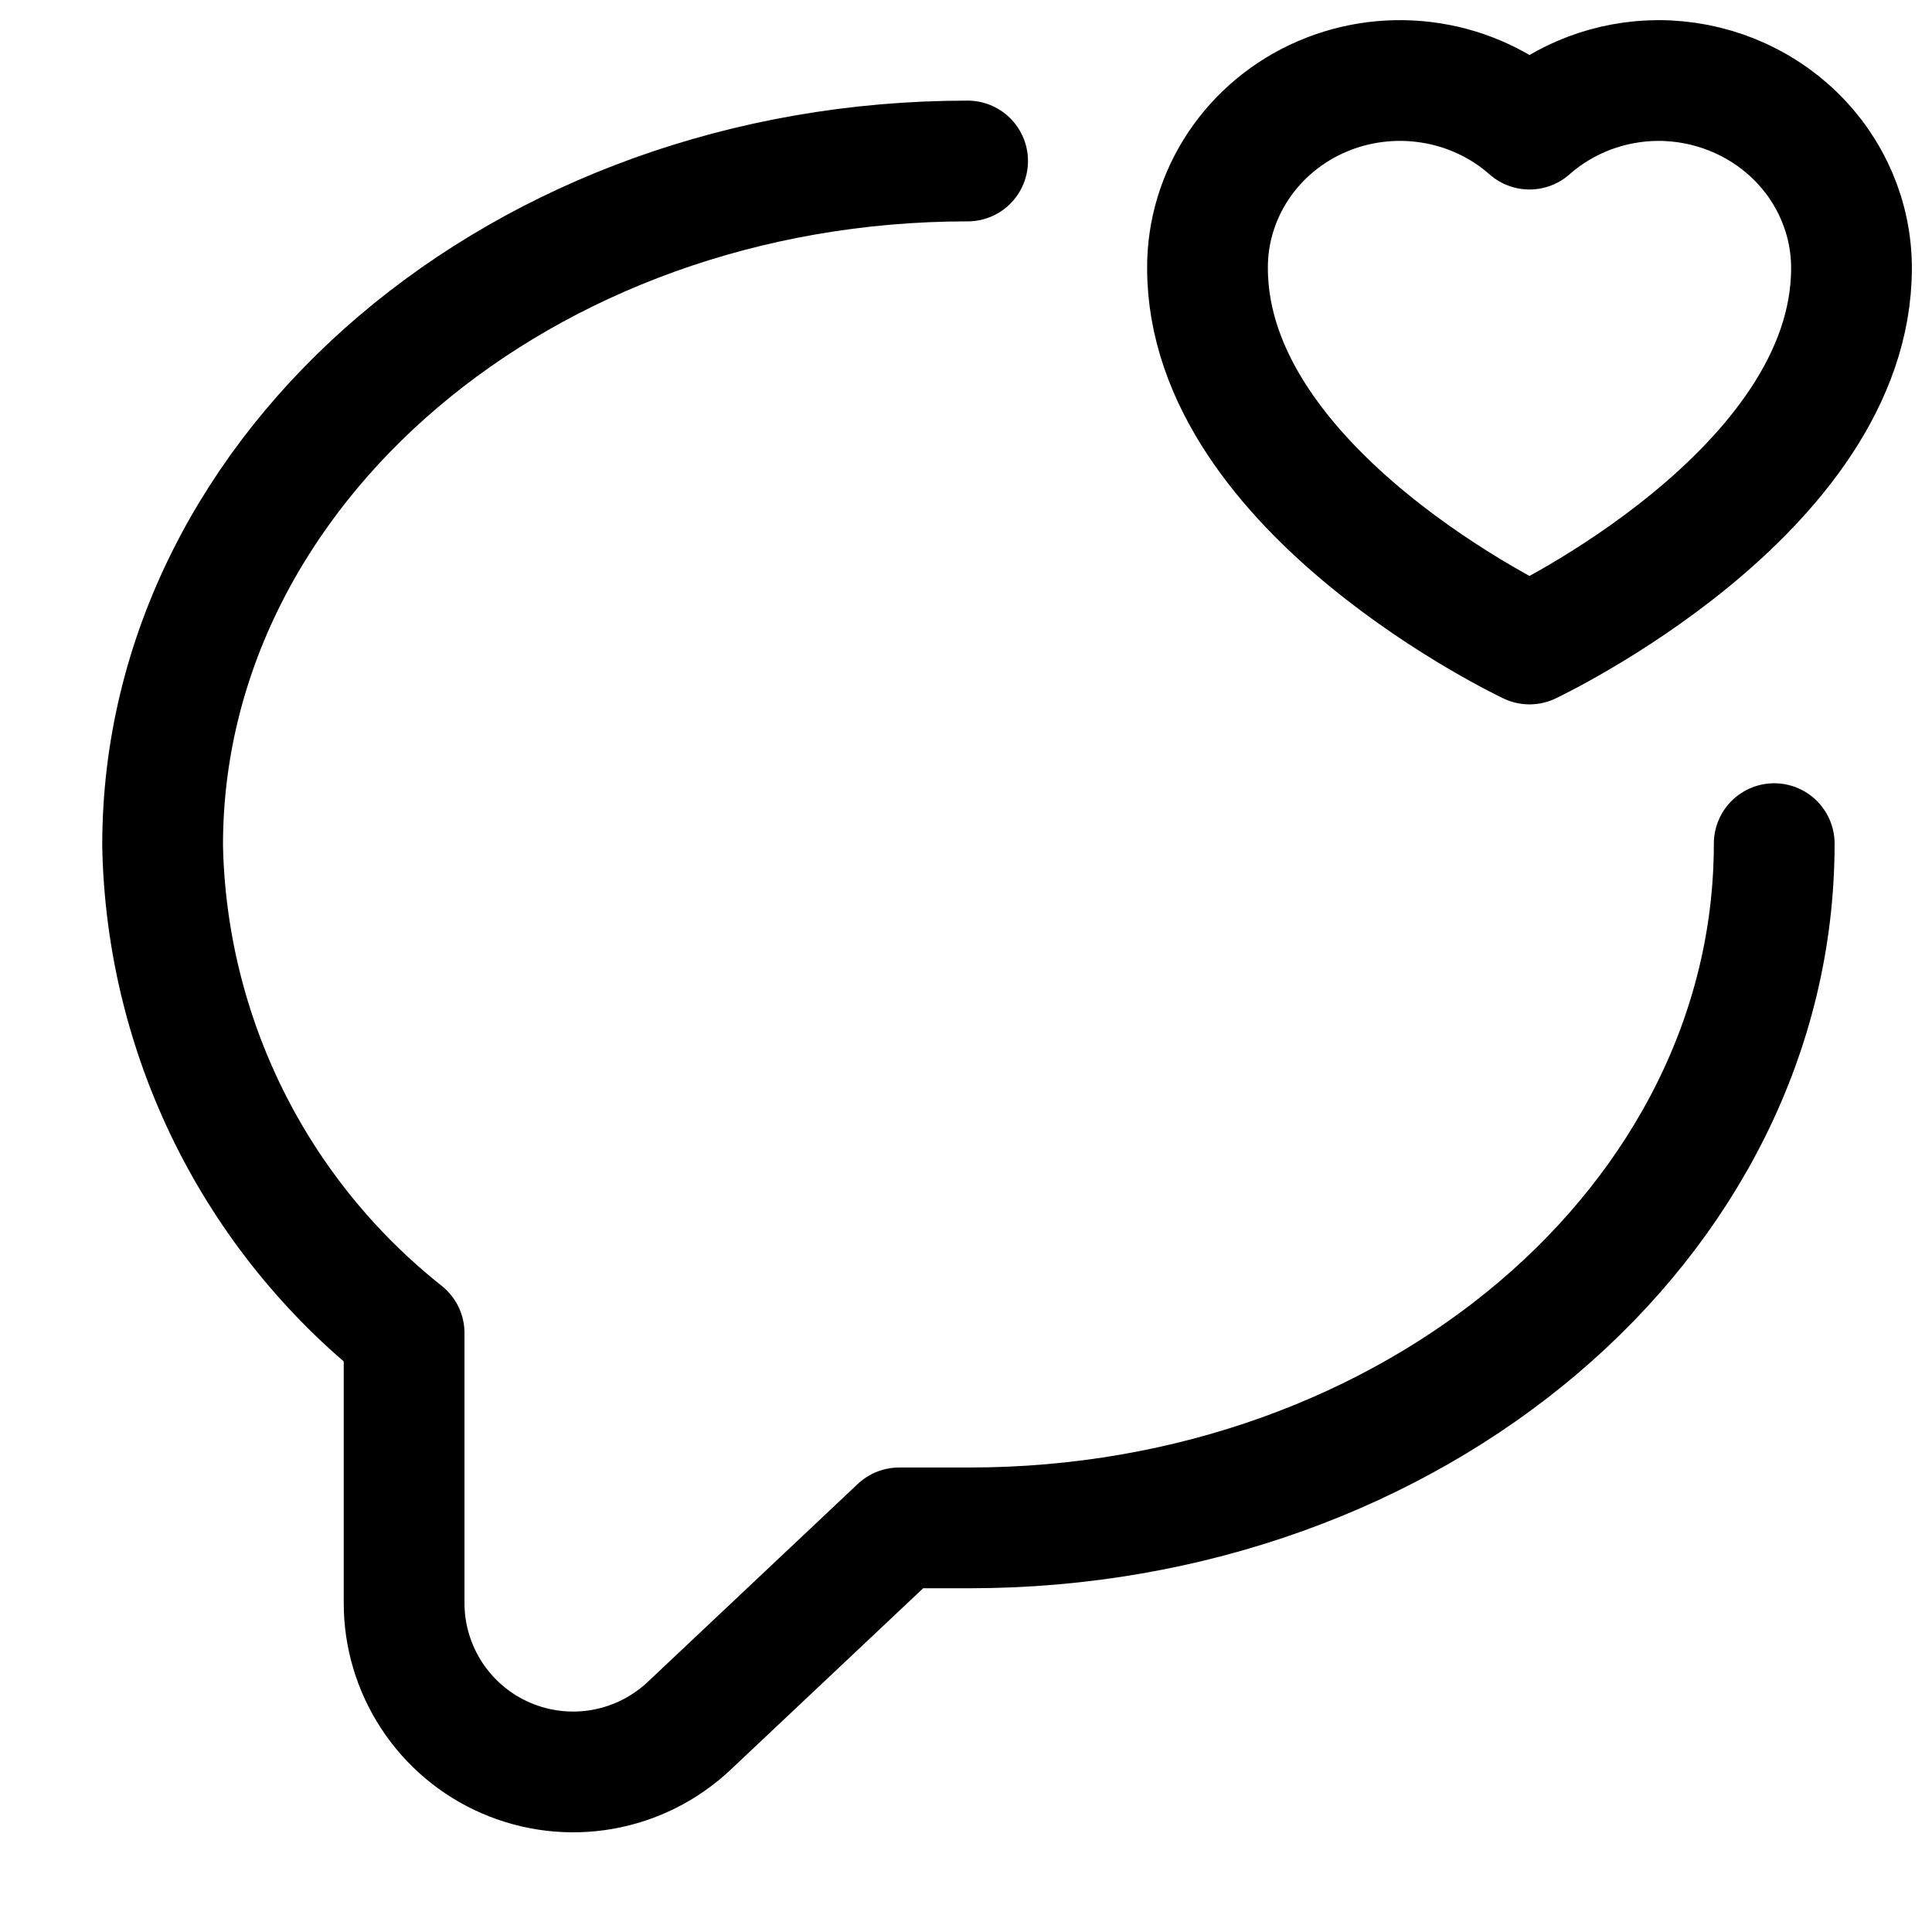
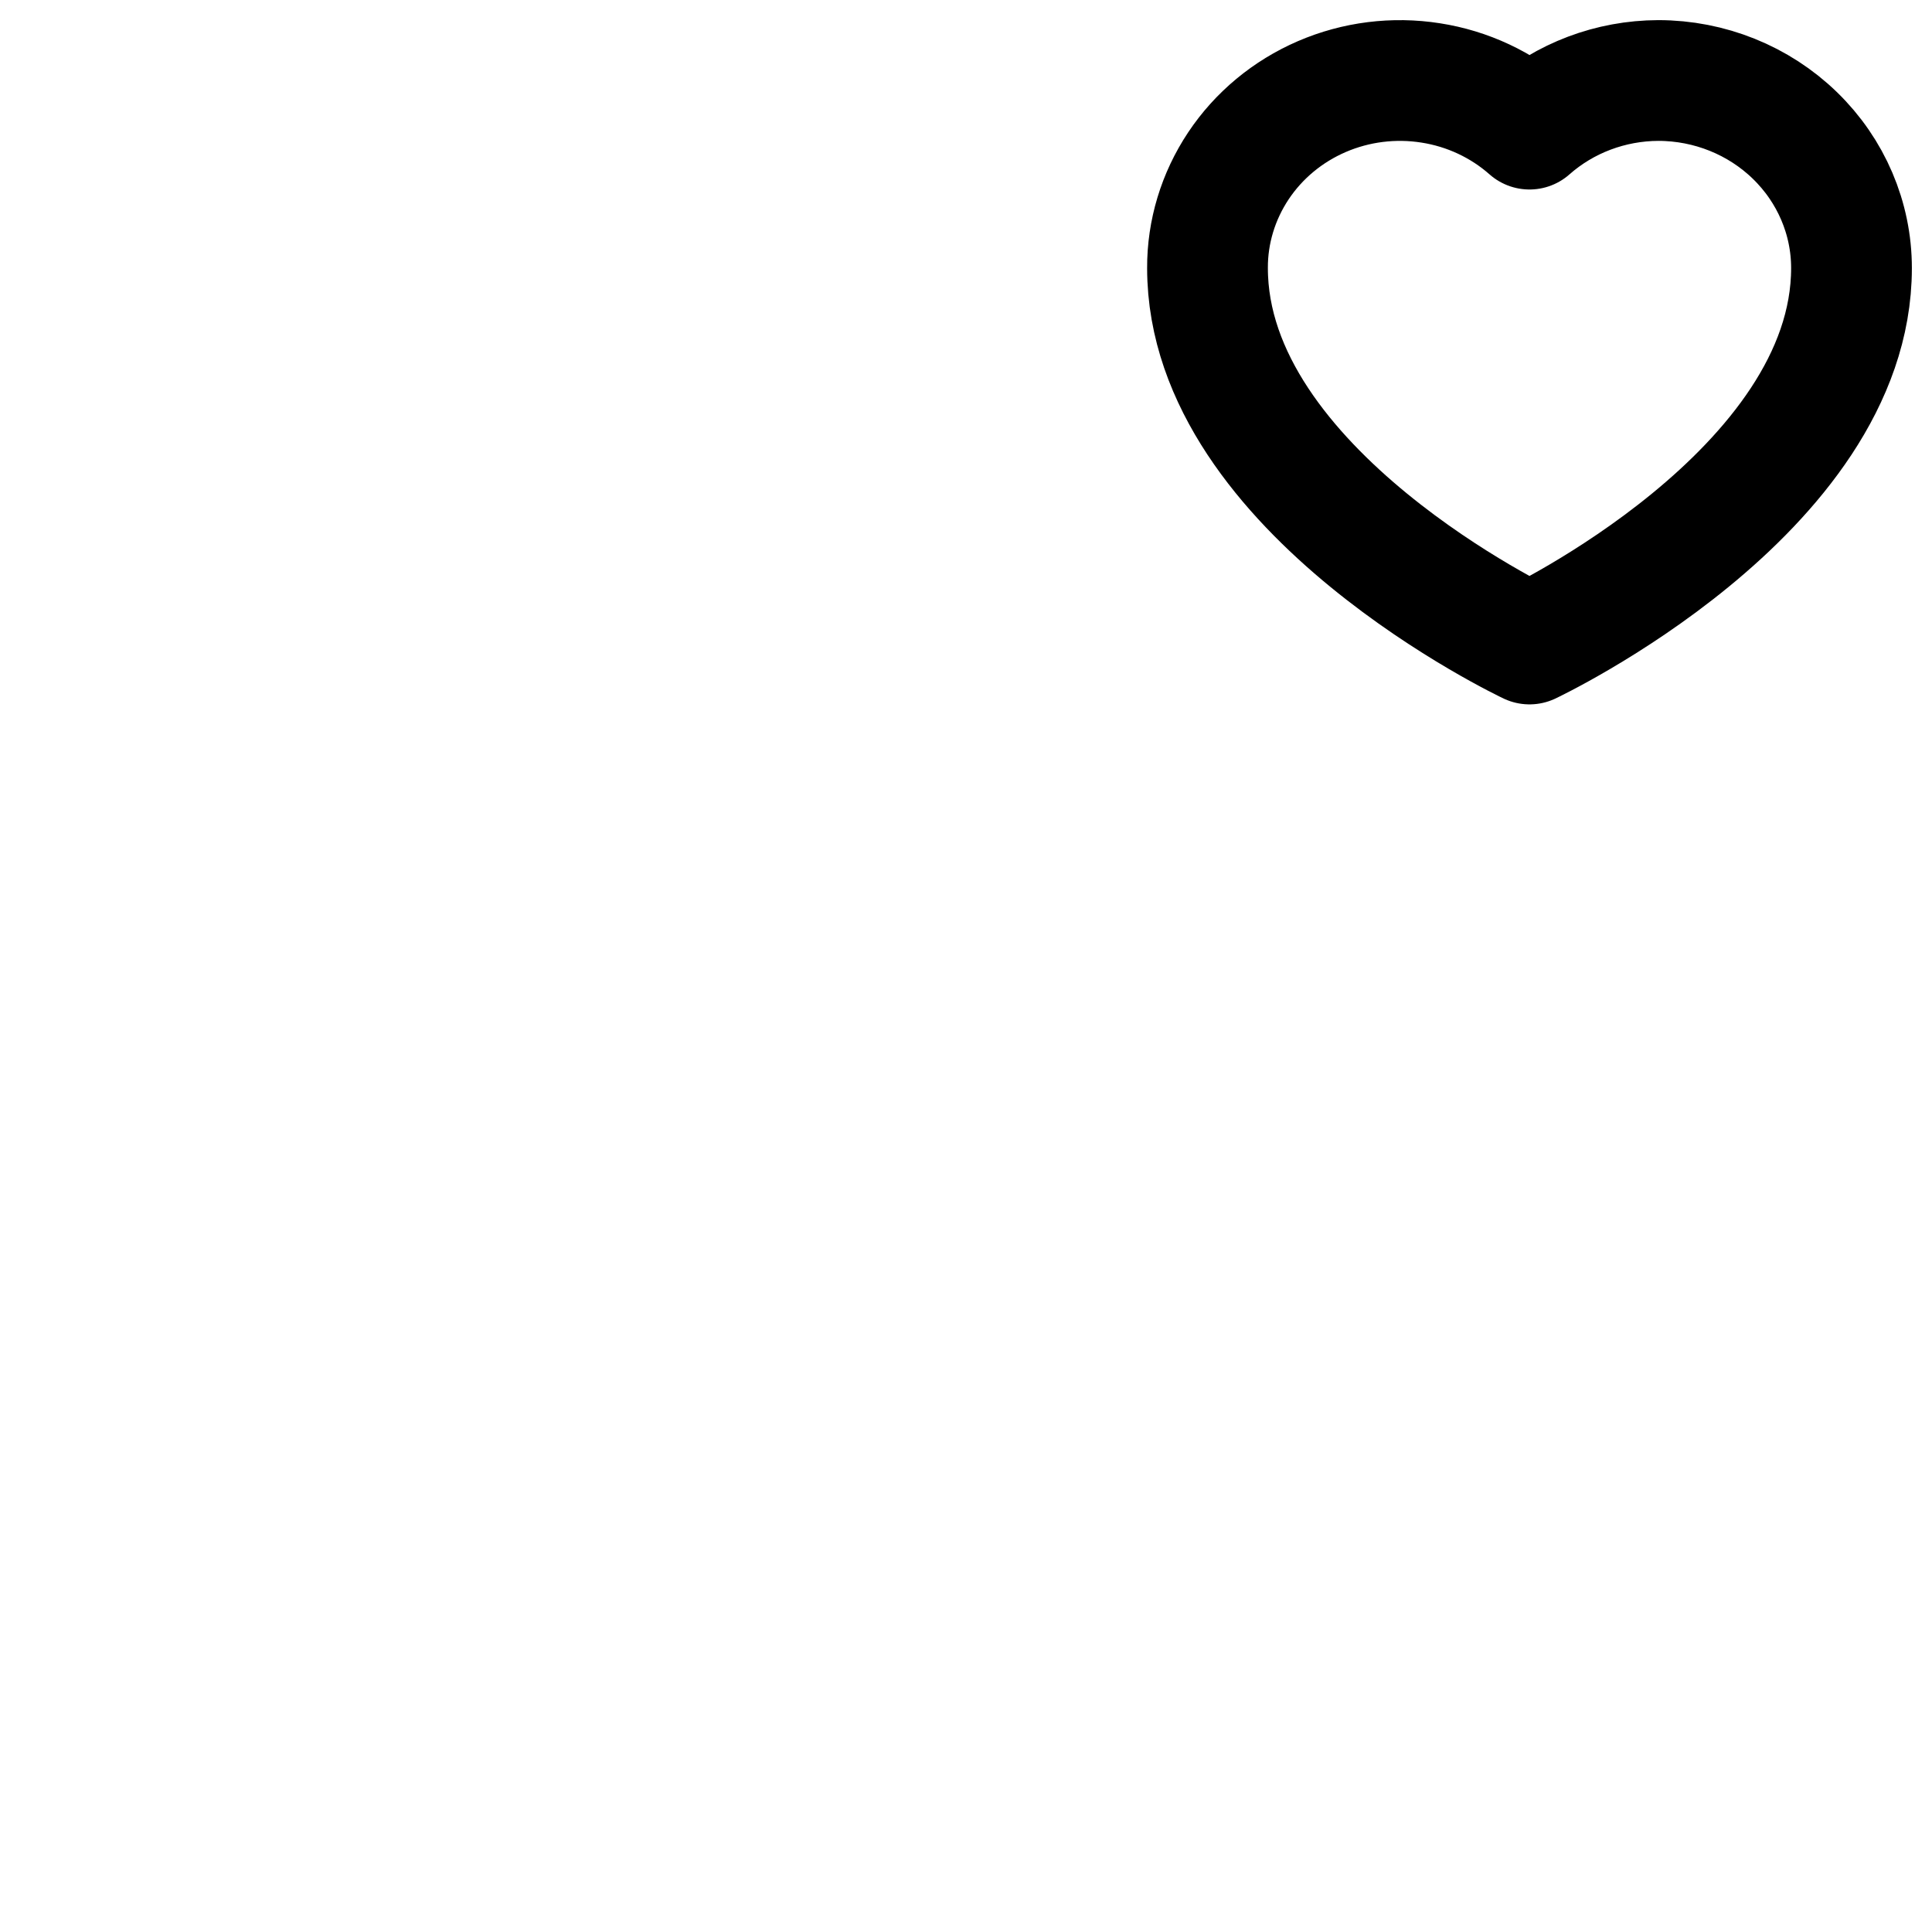
<svg xmlns="http://www.w3.org/2000/svg" width="800px" height="800px" viewBox="0 0 24 24" fill="none">
-   <path d="M12.02 2C6.5 2 2.02 5.81 2.02 10.5C2.042 11.669 2.323 12.818 2.841 13.866C3.36 14.914 4.104 15.834 5.02 16.56V19.91C5.019 20.32 5.139 20.721 5.364 21.064C5.589 21.407 5.91 21.677 6.286 21.839C6.663 22.002 7.079 22.051 7.483 21.98C7.887 21.909 8.261 21.721 8.56 21.44L11.17 18.98H12.04C17.56 18.98 22.04 15.18 22.04 10.48" stroke="#000000" stroke-width="1.5" stroke-linecap="round" stroke-linejoin="round" />
  <path d="M20.6 1C20.008 1.002 19.438 1.217 19 1.604C18.657 1.301 18.23 1.101 17.772 1.03C17.314 0.958 16.844 1.017 16.42 1.2C15.996 1.383 15.636 1.682 15.384 2.06C15.132 2.439 14.998 2.88 15 3.33C15 6.114 19 8 19 8C19 8 23 6.114 23 3.33C23 2.712 22.747 2.12 22.297 1.683C21.847 1.246 21.236 1 20.6 1Z" stroke="#000000" stroke-width="1.5" stroke-linecap="round" stroke-linejoin="round" />
</svg>